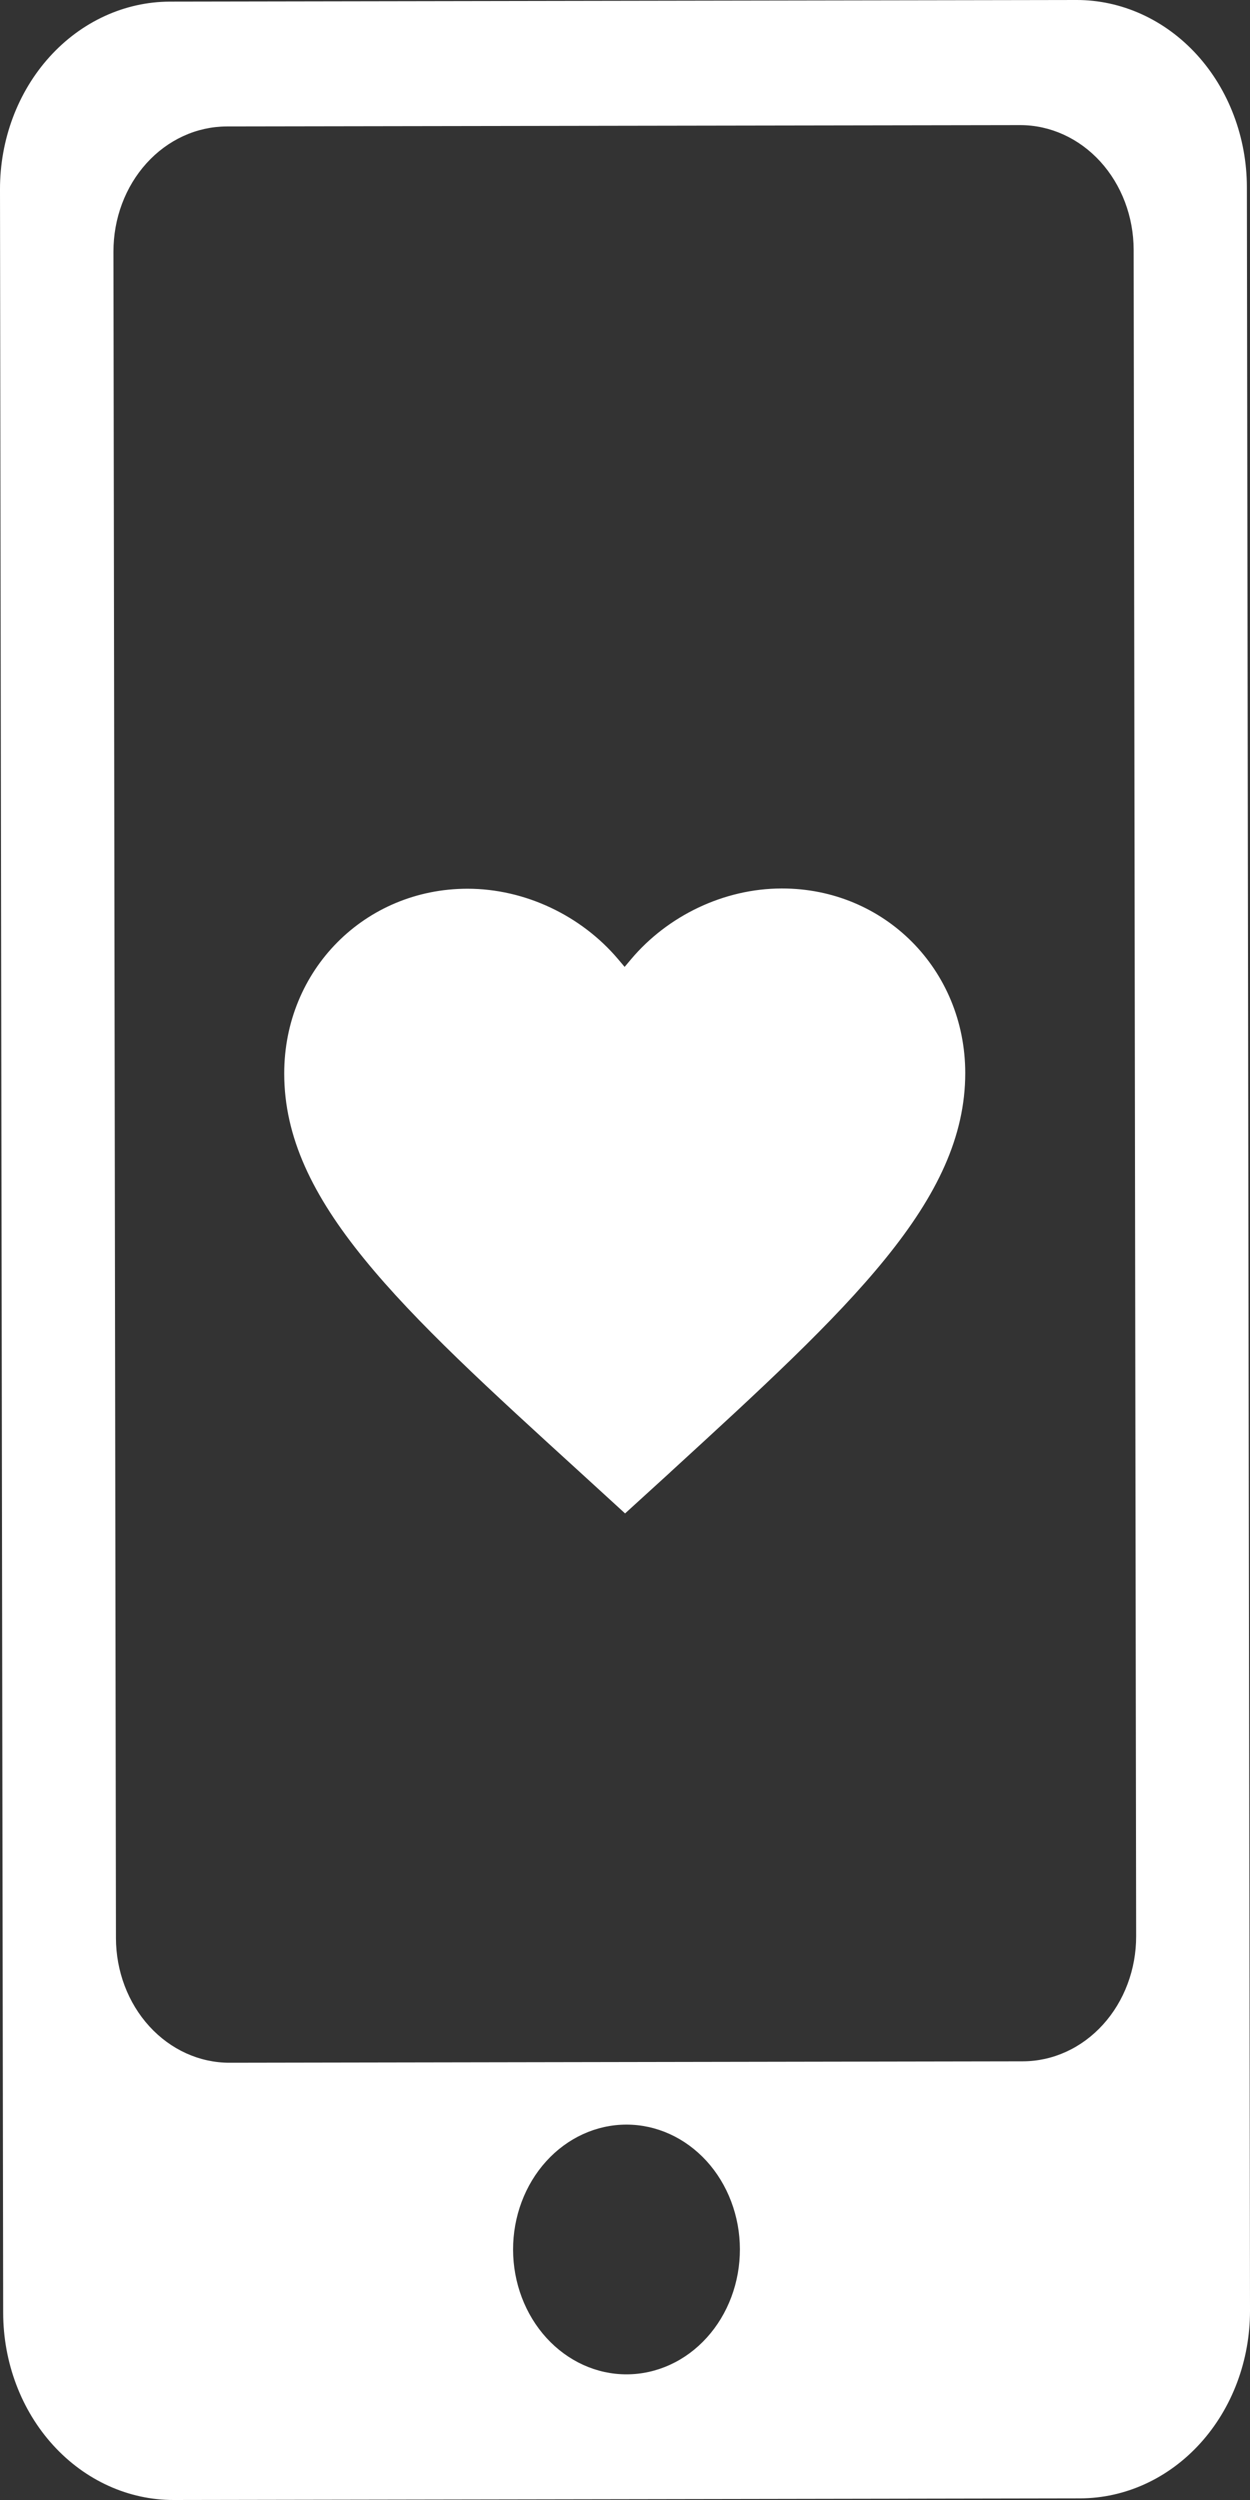
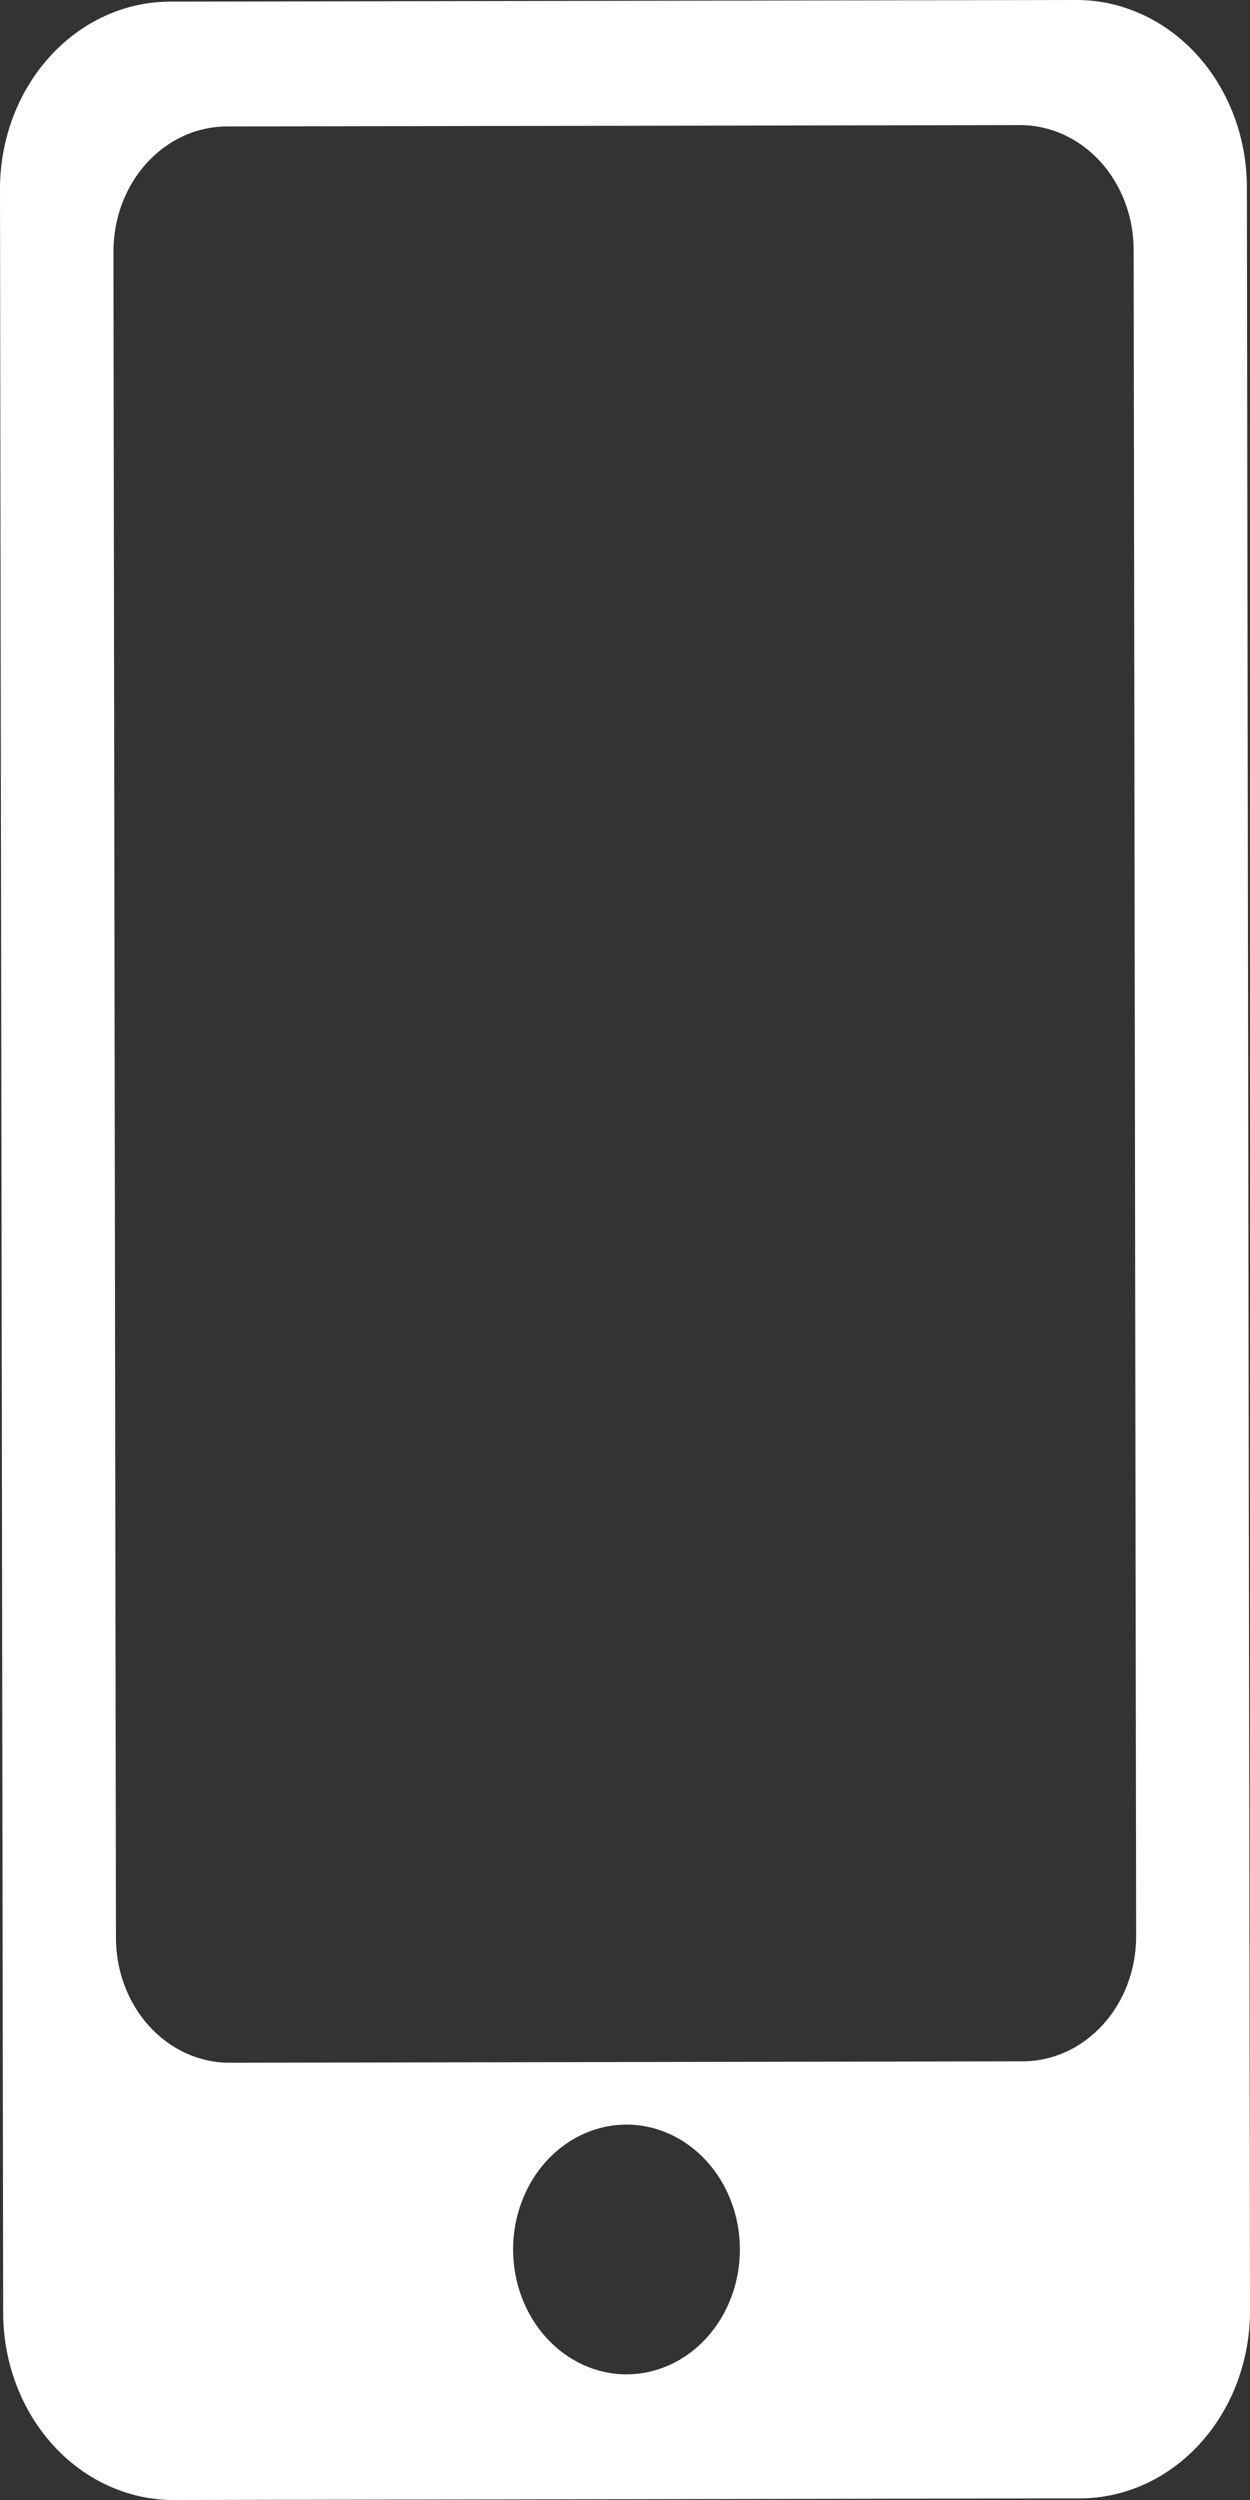
<svg xmlns="http://www.w3.org/2000/svg" width="50" height="100" viewBox="0 0 50 100" fill="none">
  <rect x="0" y="0" width="50" height="100" fill="#333333" stroke="none" />
  <path fill-rule="evenodd" clip-rule="evenodd" d="M9.50299e-06 7.575C-0.003 5.588 0.711 3.68 1.985 2.272C3.259 0.863 4.989 0.07 6.794 0.065L43.054 1.04318e-05C43.948 -0.002 44.834 0.191 45.661 0.566C46.487 0.941 47.239 1.492 47.873 2.187C48.506 2.882 49.009 3.708 49.352 4.617C49.696 5.526 49.874 6.501 49.875 7.485L50 92.427C50.002 94.415 49.288 96.322 48.014 97.729C46.74 99.137 45.011 99.93 43.206 99.935L6.949 100C6.054 100.002 5.168 99.809 4.342 99.434C3.515 99.059 2.763 98.508 2.13 97.813C1.496 97.118 0.993 96.292 0.65 95.383C0.306 94.474 0.129 93.499 0.127 92.515L9.50299e-06 7.575ZM4.538 10.067C4.537 9.411 4.653 8.76 4.88 8.153C5.107 7.546 5.44 6.995 5.861 6.53C6.282 6.064 6.782 5.695 7.332 5.443C7.882 5.19 8.473 5.06 9.069 5.058L40.8 5.004C42.003 5.002 43.158 5.526 44.011 6.461C44.864 7.397 45.344 8.667 45.346 9.992L45.446 77.447C45.447 78.103 45.331 78.753 45.103 79.36C44.876 79.967 44.542 80.519 44.121 80.983C43.7 81.448 43.2 81.817 42.65 82.069C42.099 82.322 41.509 82.452 40.913 82.453L9.185 82.51C7.981 82.512 6.826 81.988 5.973 81.052C5.12 80.117 4.64 78.847 4.638 77.522L4.538 10.067ZM25.068 94.974C25.664 94.973 26.254 94.842 26.803 94.59C27.354 94.338 27.853 93.969 28.273 93.504C28.694 93.039 29.027 92.488 29.254 91.881C29.481 91.275 29.597 90.625 29.596 89.969C29.595 89.313 29.476 88.664 29.247 88.059C29.018 87.453 28.683 86.903 28.261 86.44C27.838 85.978 27.338 85.611 26.787 85.361C26.236 85.111 25.646 84.983 25.05 84.984C23.847 84.987 22.694 85.516 21.846 86.454C20.997 87.392 20.521 88.664 20.523 89.988C20.526 91.312 21.006 92.581 21.858 93.516C22.711 94.451 23.865 94.977 25.068 94.974Z" fill="white" />
-   <path d="M23.21 58.897C19.603 55.608 16.638 52.904 14.57 50.36C12.504 47.823 11.369 45.486 11.369 42.944C11.365 38.806 14.588 35.554 18.697 35.549C21.021 35.549 23.26 36.639 24.719 38.361L24.985 38.676L25.25 38.361C26.708 36.636 28.944 35.542 31.271 35.539C35.379 35.534 38.605 38.781 38.61 42.919C38.61 45.464 37.481 47.8 35.42 50.342C33.361 52.884 30.413 55.586 26.828 58.872L26.792 58.907L25.003 60.537L23.21 58.897Z" fill="white" />
</svg>